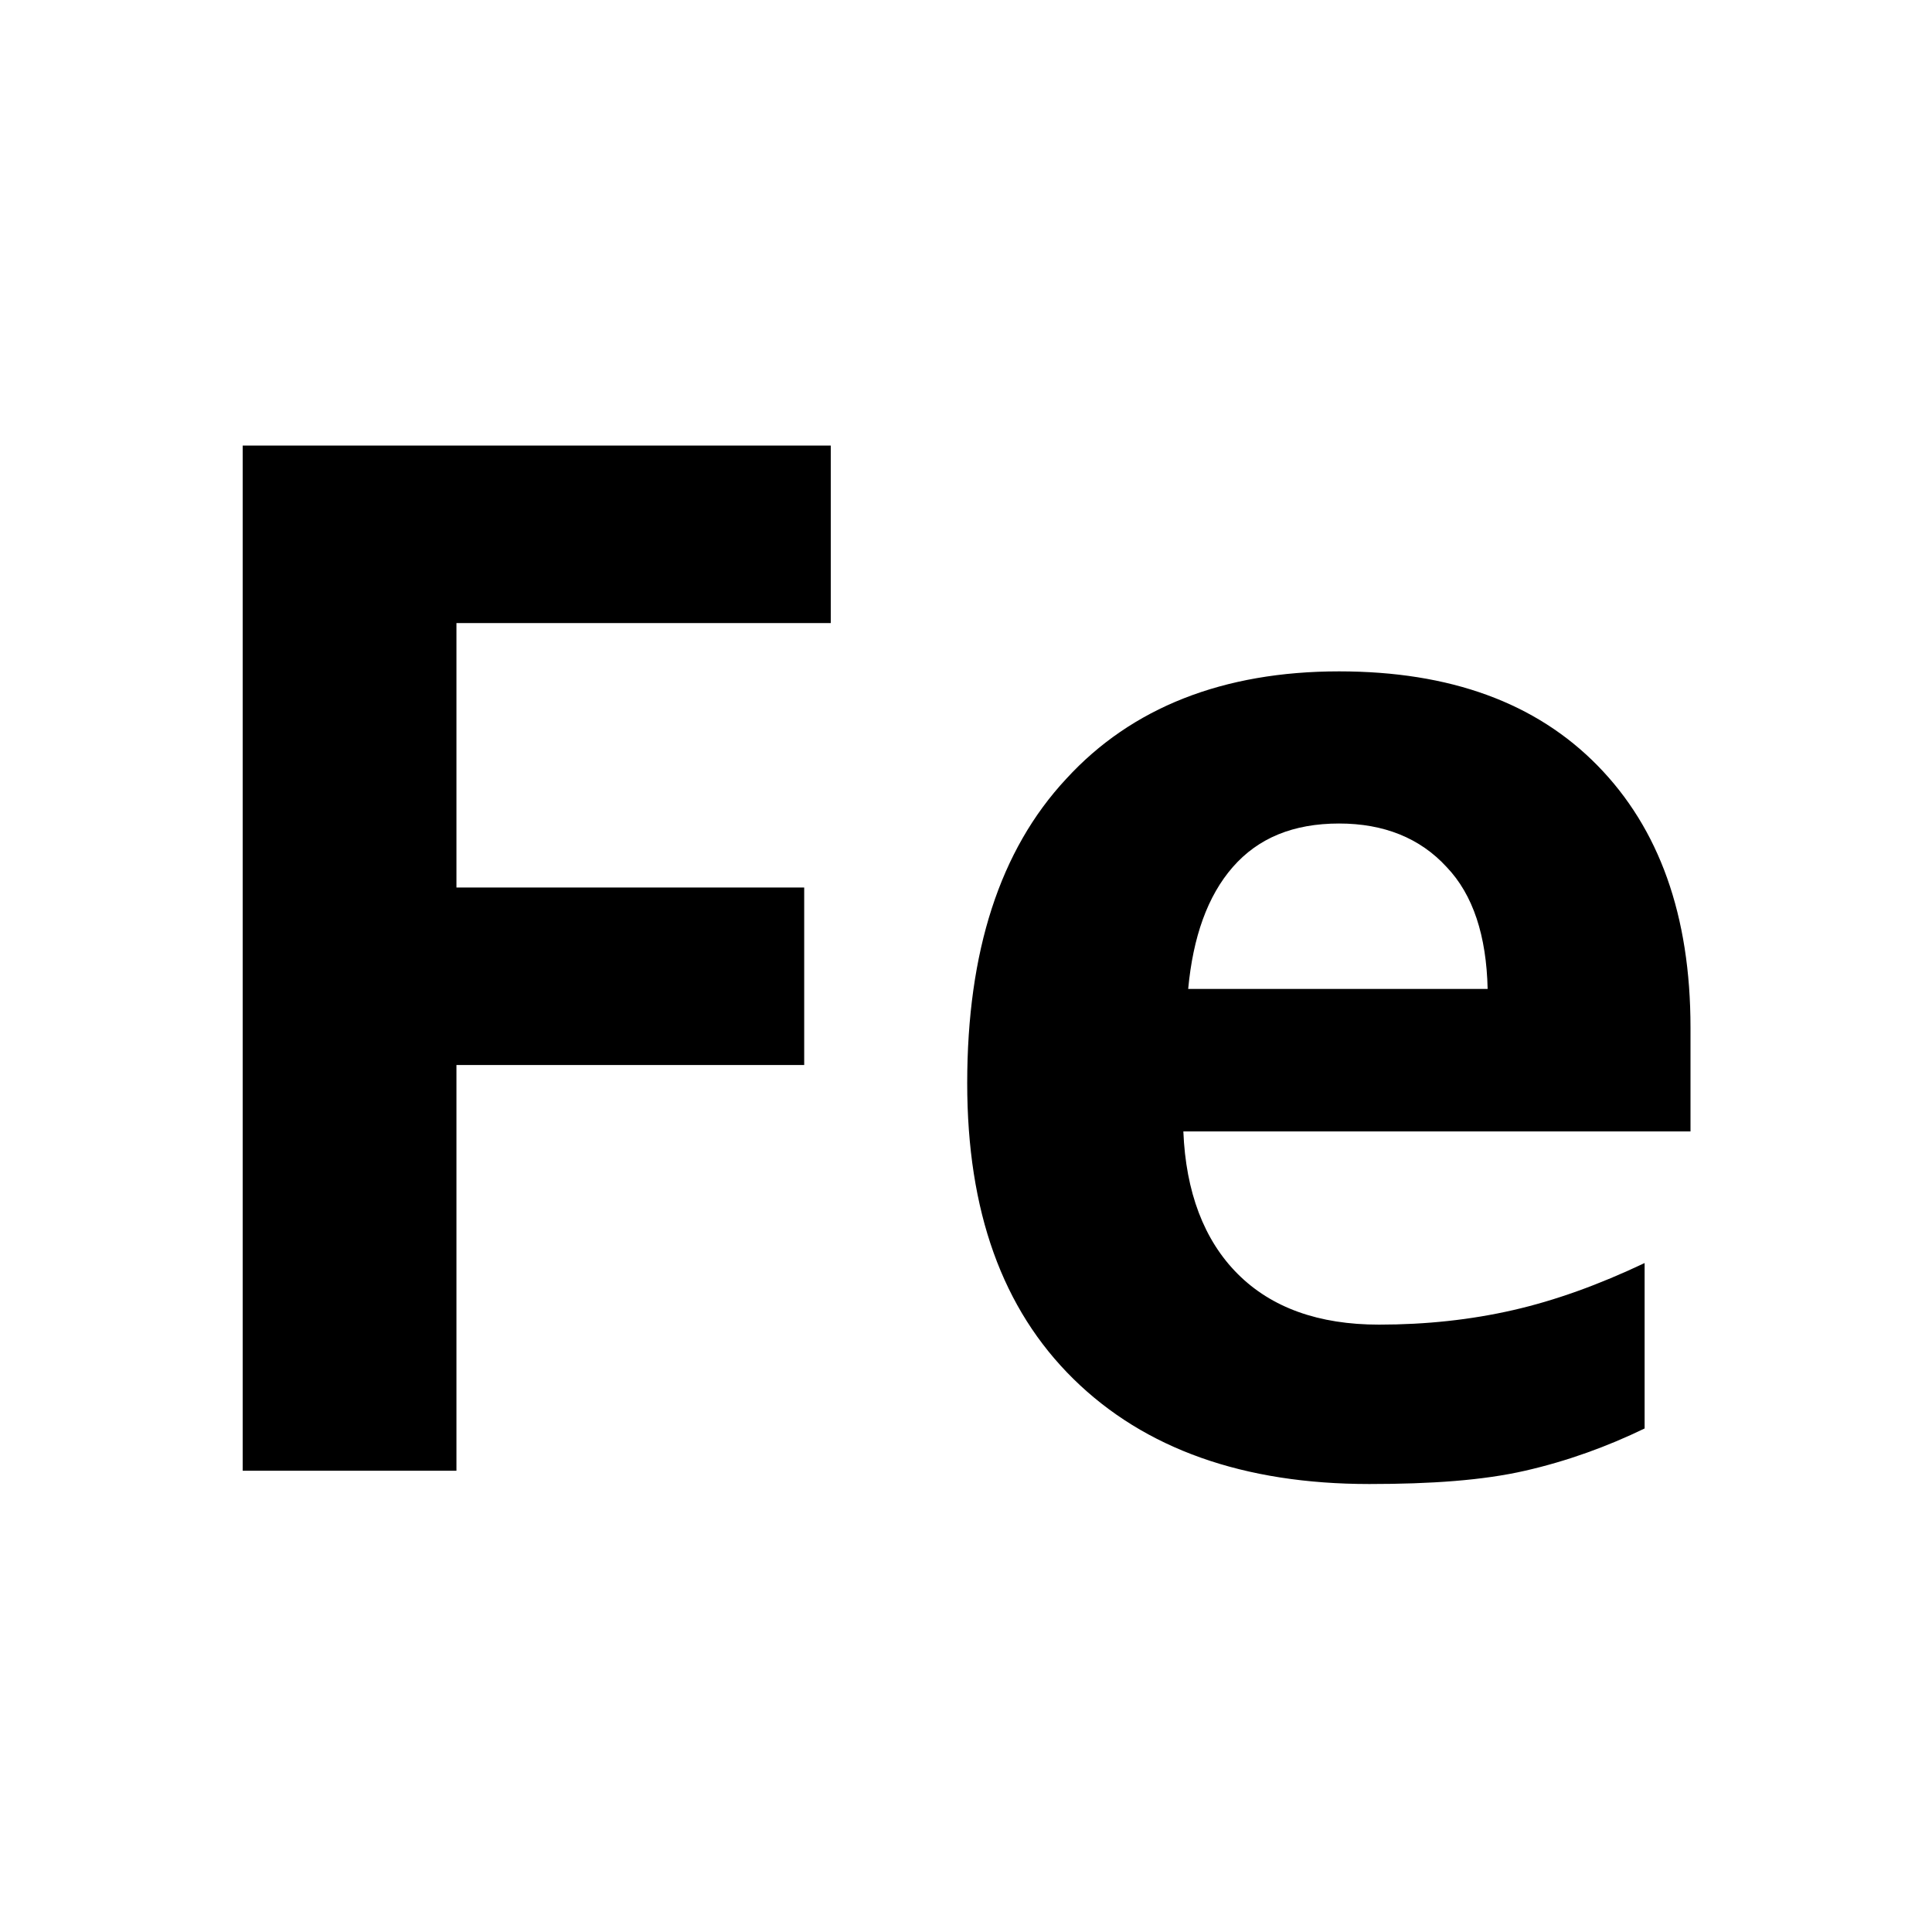
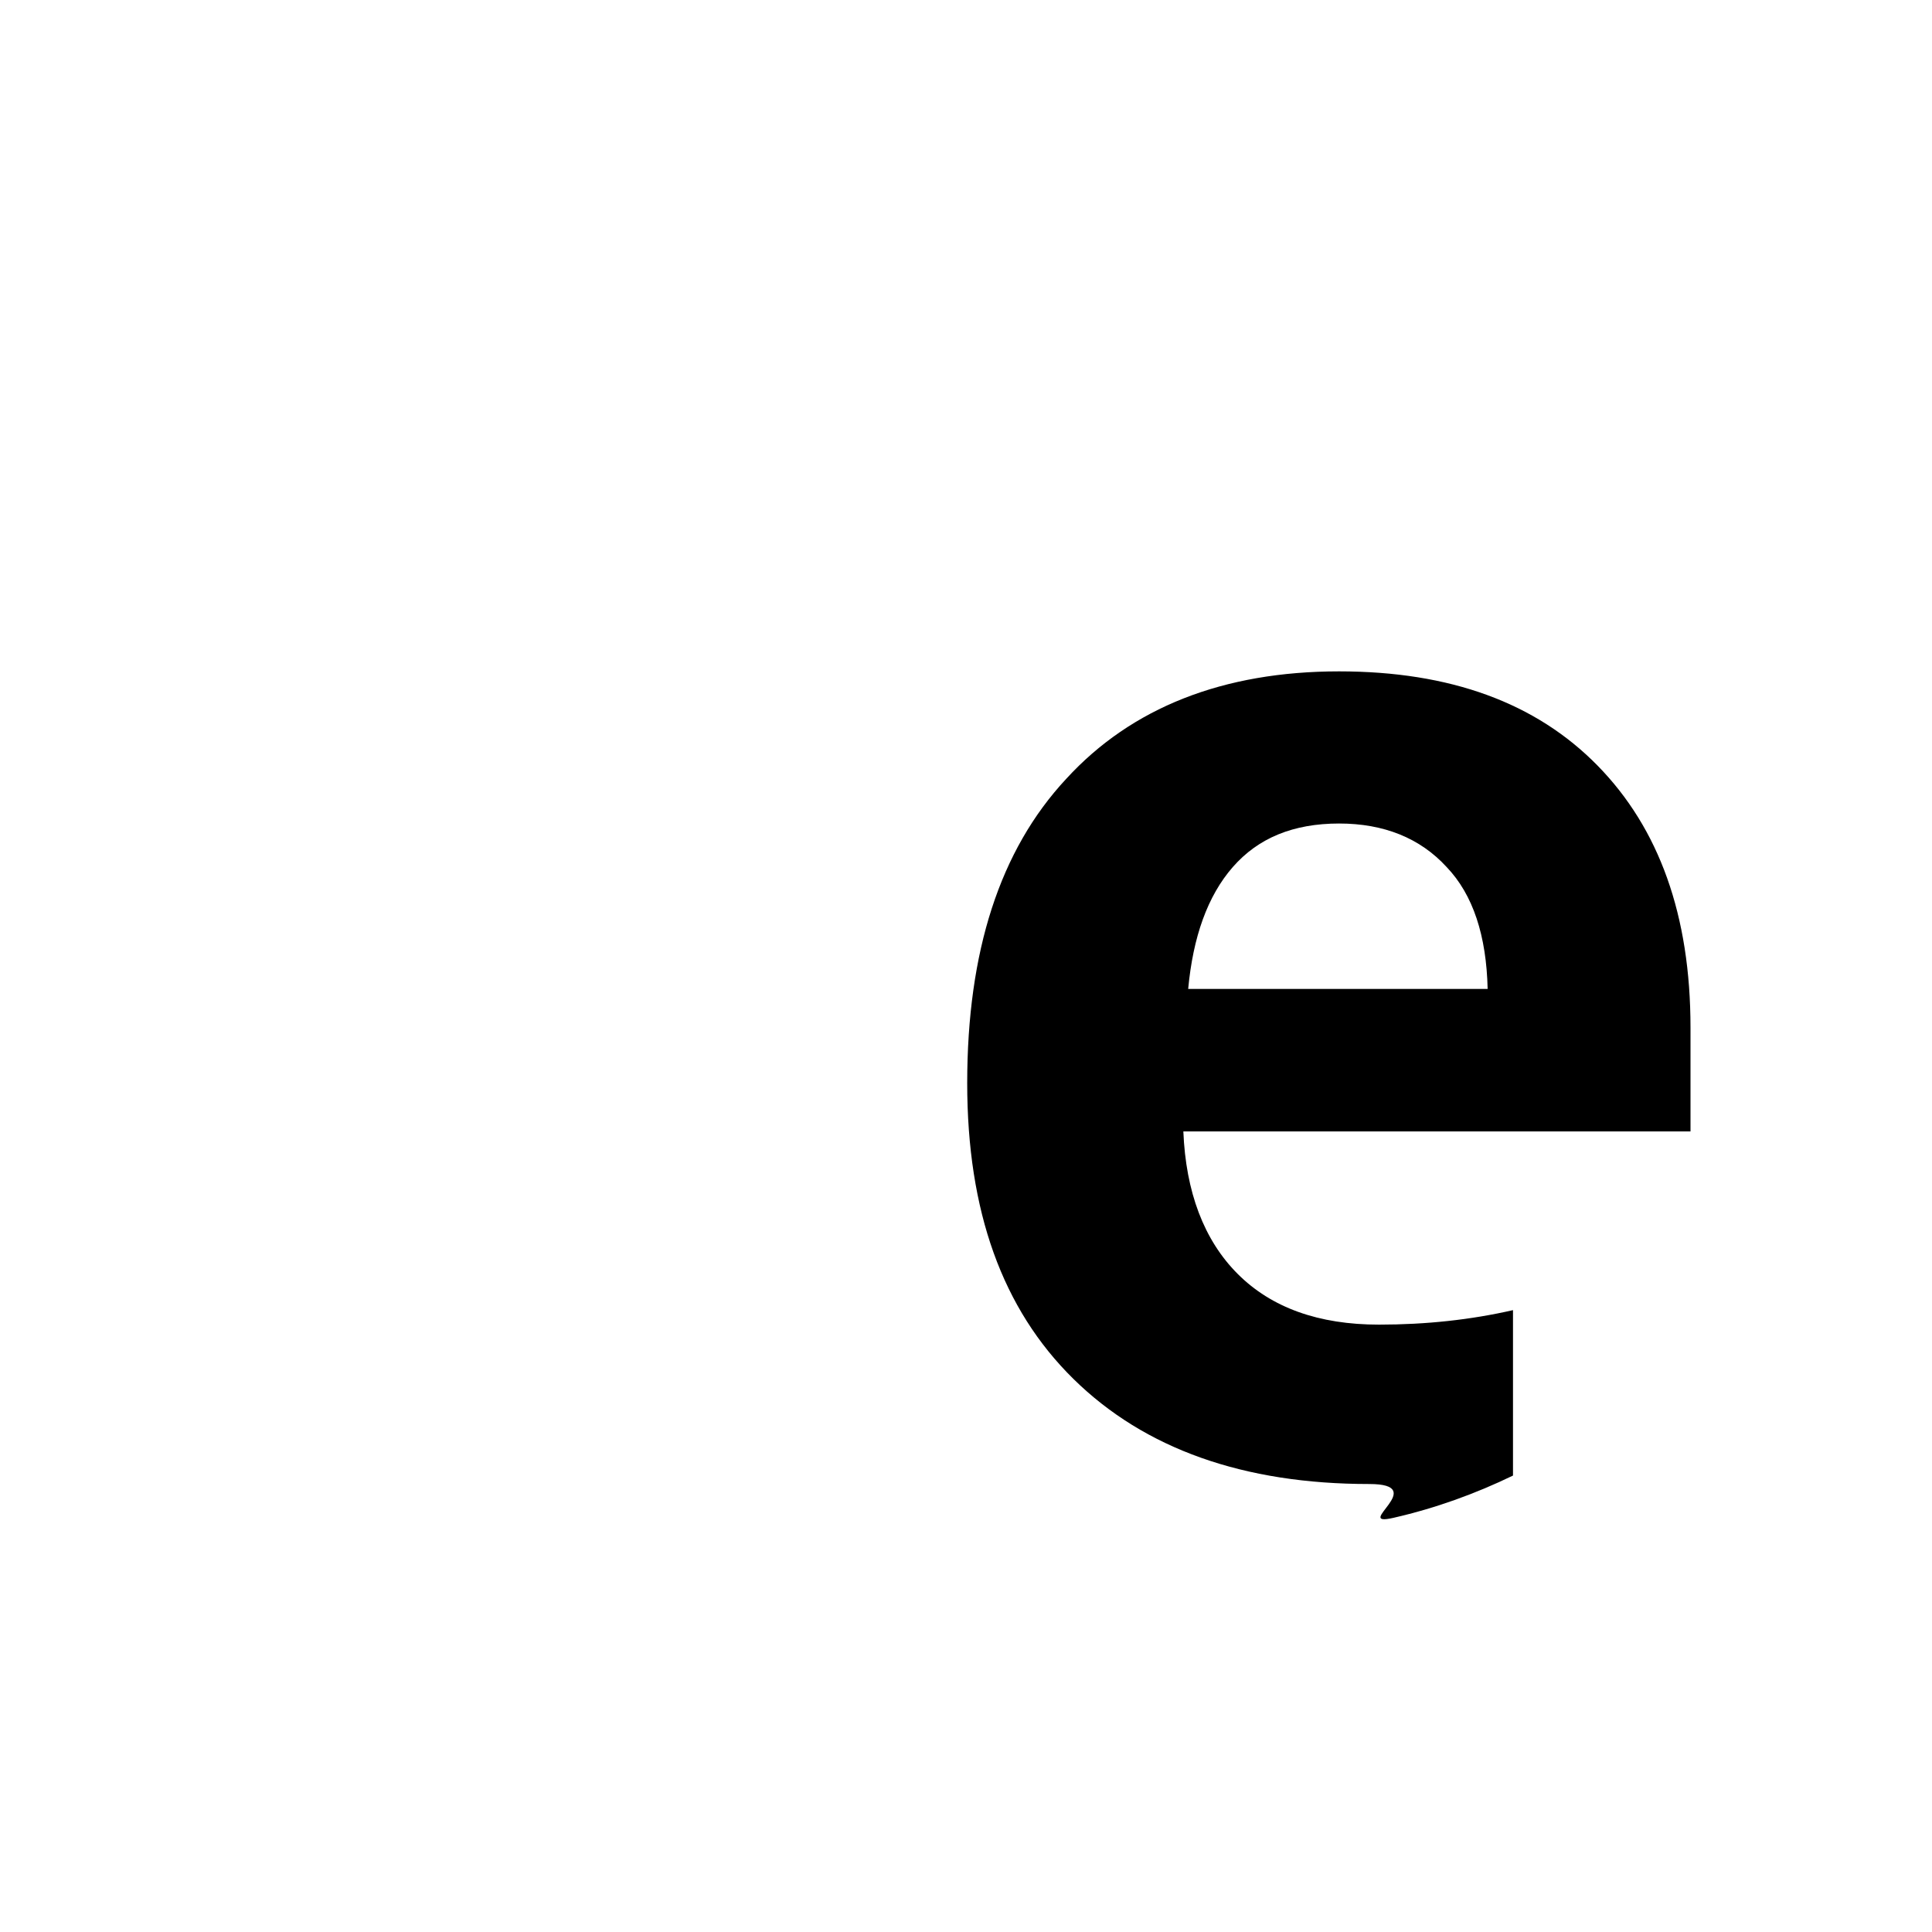
<svg xmlns="http://www.w3.org/2000/svg" id="Ebene_1" x="0px" y="0px" viewBox="0 0 160 160" style="enable-background:new 0 0 160 160;" xml:space="preserve">
  <style type="text/css">	.st0{enable-background:new    ;}</style>
  <g class="st0">
-     <path d="M37.8,121.8H20.1V36.9h48.7v14.7H37.8v21.9h28.8v14.7H37.8V121.8z" />
-     <path d="M113.4,122.9c-10.4,0-18.6-2.9-24.5-8.7c-5.9-5.8-8.8-13.9-8.8-24.5c0-10.9,2.7-19.3,8.2-25.2c5.4-5.9,13-8.9,22.6-8.9  c9.2,0,16.3,2.6,21.4,7.8c5.1,5.2,7.7,12.4,7.7,21.7v8.6H98c0.2,5,1.7,9,4.5,11.8c2.8,2.8,6.7,4.2,11.7,4.2c3.9,0,7.6-0.4,11.1-1.2  c3.5-0.8,7.1-2.1,10.9-3.9v13.7c-3.1,1.5-6.4,2.7-9.9,3.5S118.5,122.9,113.4,122.9z M110.9,68.2c-3.8,0-6.7,1.2-8.8,3.6  c-2.1,2.4-3.3,5.8-3.7,10.1h24.8c-0.1-4.4-1.2-7.8-3.4-10.1C117.6,69.4,114.6,68.2,110.9,68.2z" />
+     <path d="M113.4,122.9c-10.4,0-18.6-2.9-24.5-8.7c-5.9-5.8-8.8-13.9-8.8-24.5c0-10.9,2.7-19.3,8.2-25.2c5.4-5.9,13-8.9,22.6-8.9  c9.2,0,16.3,2.6,21.4,7.8c5.1,5.2,7.7,12.4,7.7,21.7v8.6H98c0.2,5,1.7,9,4.5,11.8c2.8,2.8,6.7,4.2,11.7,4.2c3.9,0,7.6-0.4,11.1-1.2  v13.7c-3.1,1.5-6.4,2.7-9.9,3.5S118.5,122.9,113.4,122.9z M110.9,68.2c-3.8,0-6.7,1.2-8.8,3.6  c-2.1,2.4-3.3,5.8-3.7,10.1h24.8c-0.1-4.4-1.2-7.8-3.4-10.1C117.6,69.4,114.6,68.2,110.9,68.2z" />
  </g>
</svg>